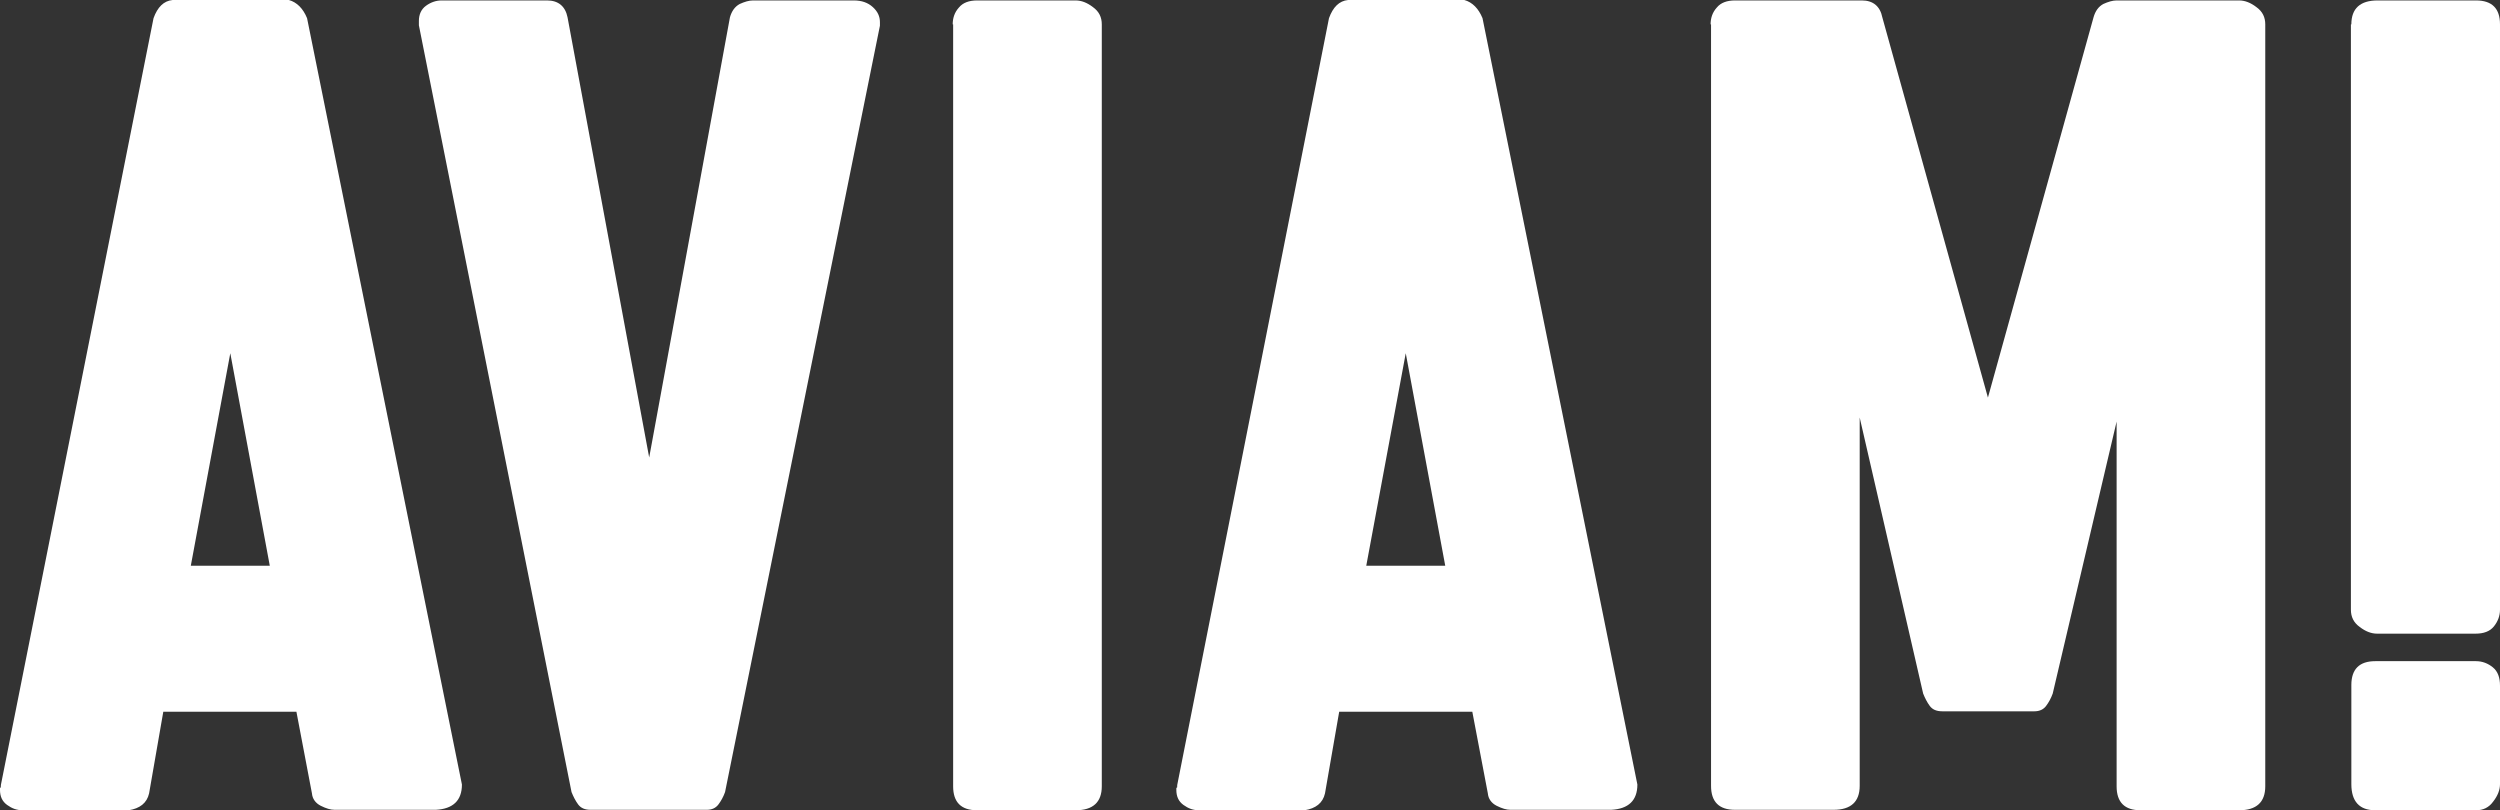
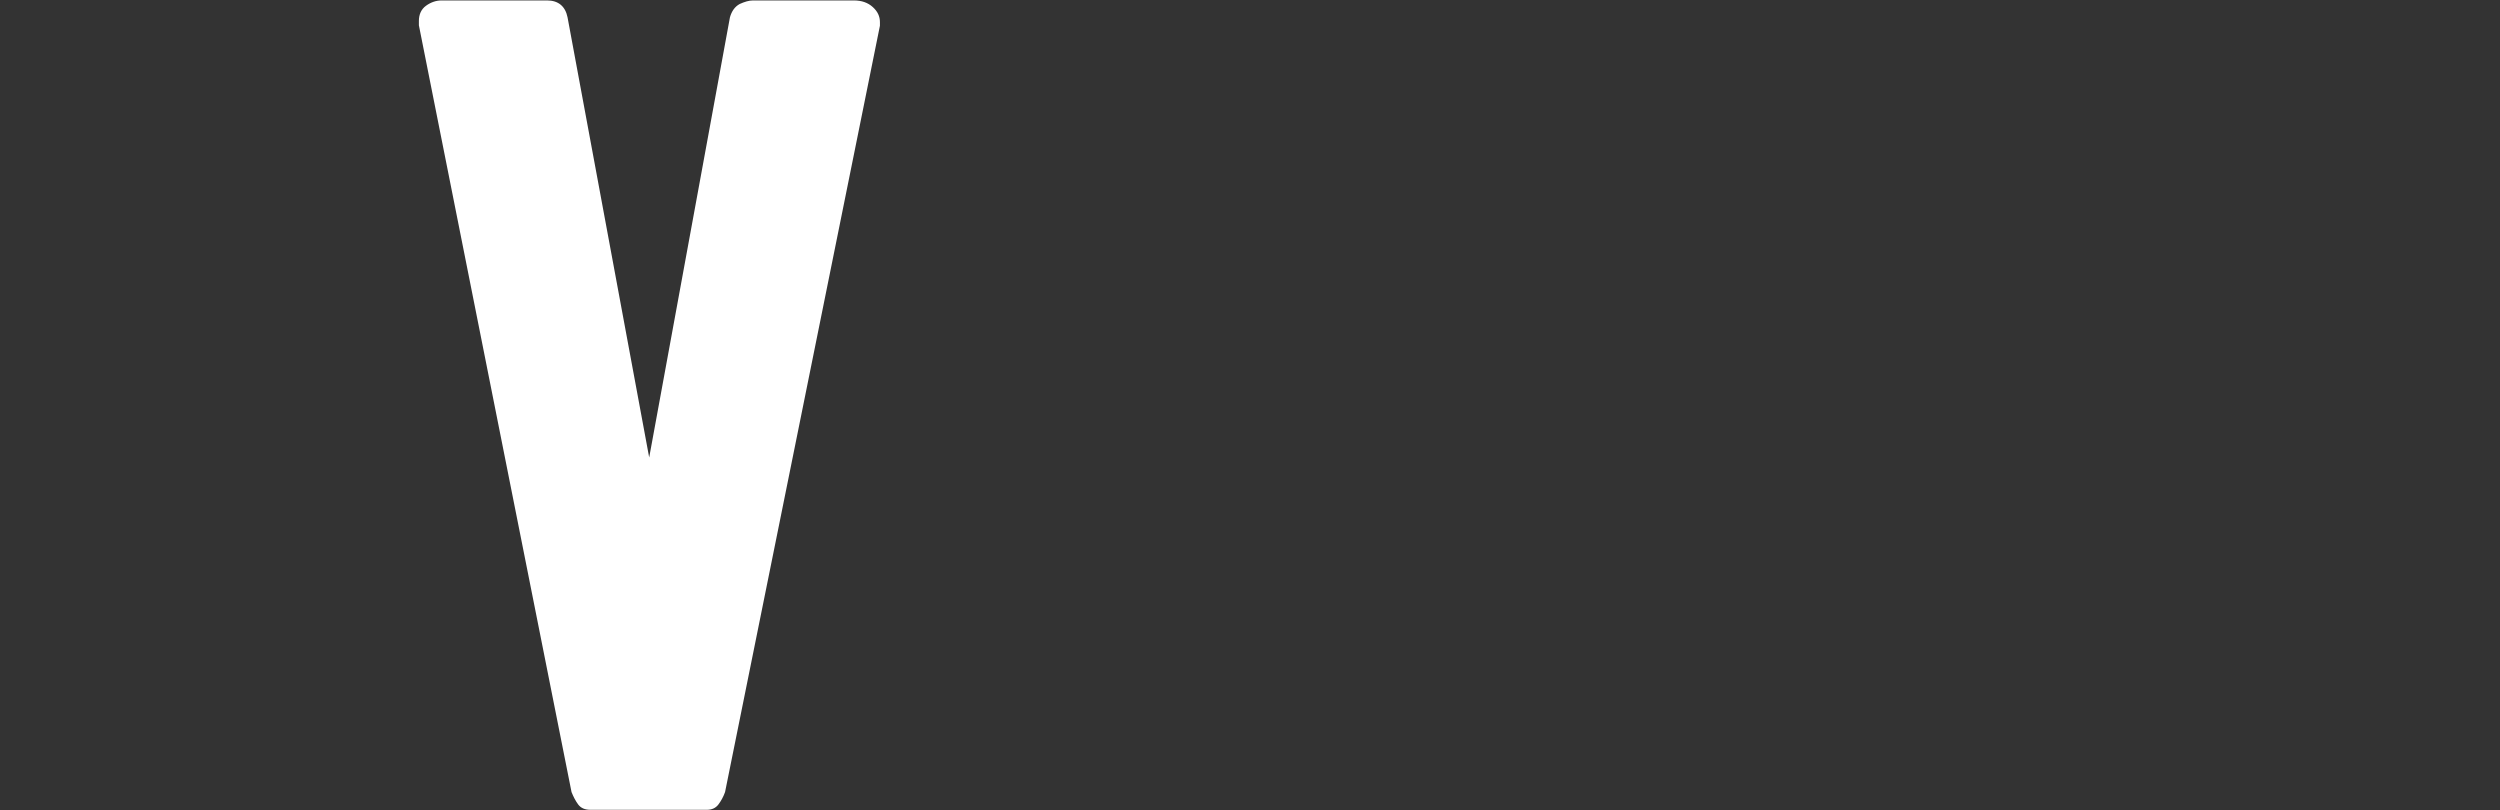
<svg xmlns="http://www.w3.org/2000/svg" id="Layer_1" data-name="Layer 1" version="1.1" viewBox="0 0 563.4 182.6">
  <rect x="0" y="0" width="563.4" height="182.6" fill="#333333" stroke="none" />
  <defs>
    <style>
      .cls-1 {
        fill: #fff;
        stroke-width: 0px;
      }
    </style>
  </defs>
-   <path class="cls-1" d="M34.6,4.1c.9-2.5,2.3-3.9,4.3-4.1h26.2c1.8.5,3.2,1.9,4.1,4.1l34.9,172.7c0,3.6-2,5.5-5.9,5.7h-22.8c-.9,0-1.9-.3-3.1-.9s-1.9-1.6-2-2.8l-3.5-18.4h-30l-3.2,18.4c-.5,2.2-2.1,3.4-4.6,3.8H5.1c-1.3,0-2.4-.4-3.5-1.2-1.1-.8-1.6-1.9-1.6-3.4s0-.3.1-.4.1-.3.1-.7L34.6,4.1ZM51.9,79.6l-8.9,47.9h17.8l-8.9-47.9Z" />
  <path class="cls-1" d="M94.4,5.7c0-.2,0-.4,0-.5,0-.2,0-.4,0-.5,0-1.4.5-2.6,1.6-3.4s2.3-1.2,3.5-1.2h23.8c2.5,0,4.1,1.3,4.6,3.8l18.4,99.2L164.5,3.9c.4-1.4,1.1-2.4,2.2-3,1.1-.5,2.1-.8,3-.8h22.7c1.8,0,3.2.5,4.3,1.5s1.6,2.1,1.6,3.4v.8l-34.9,172.7c-.4,1.1-.9,2-1.5,2.8s-1.5,1.2-2.6,1.2h-26.2c-1.3,0-2.2-.4-2.8-1.2-.6-.8-1.1-1.8-1.5-2.8L94.4,5.7Z" />
-   <path class="cls-1" d="M214.7,5.5c0-1.4.4-2.7,1.4-3.8.9-1.1,2.3-1.6,4.1-1.6h22.2c1.3,0,2.6.5,3.9,1.5,1.4,1,2,2.3,2,3.9v171.7c0,3.6-2,5.4-5.9,5.4h-22.2c-3.6,0-5.4-1.8-5.4-5.4V5.5h-.1Z" />
-   <path class="cls-1" d="M299.5,4.1c.9-2.5,2.3-3.9,4.3-4.1h26.2c1.8.5,3.2,1.9,4.1,4.1l34.9,172.7c0,3.6-2,5.5-5.9,5.7h-22.7c-.9,0-1.9-.3-3.1-.9s-1.9-1.6-2-2.8l-3.5-18.4h-30l-3.2,18.4c-.5,2.2-2.1,3.4-4.6,3.8h-23.8c-1.3,0-2.4-.4-3.5-1.2-1.1-.8-1.6-1.9-1.6-3.4s0-.3.1-.4.1-.3.1-.7L299.5,4.1ZM316.8,79.6l-8.9,47.9h17.8l-8.9-47.9Z" />
-   <path class="cls-1" d="M385.5,5.5c0-1.4.4-2.7,1.4-3.8.9-1.1,2.3-1.6,4.1-1.6h28.6c2.5,0,4.1,1.3,4.6,3.8l23.8,85.7L471.8,3.9c.4-1.4,1.1-2.4,2.2-3,1.1-.5,2.1-.8,3-.8h27.6c1.3,0,2.6.5,3.9,1.5,1.4,1,2,2.3,2,3.9v171.7c0,3.6-2,5.4-5.9,5.4h-22.2c-3.6,0-5.4-1.8-5.4-5.4v-82.2l-14.4,61.3c-.4,1.1-.9,2-1.5,2.8-.6.8-1.5,1.2-2.6,1.2h-20.8c-1.3,0-2.2-.4-2.8-1.2-.6-.8-1.1-1.8-1.5-2.8l-14.3-62.2v83c0,3.6-2,5.4-5.9,5.4h-22.2c-3.6,0-5.4-1.8-5.4-5.4V5.5h-.1Z" />
-   <path class="cls-1" d="M529.9,5.5c0-3.6,2-5.4,5.9-5.4h22.2c3.6,0,5.4,1.8,5.4,5.4v131.9c0,1.4-.5,2.7-1.4,3.8s-2.3,1.6-4.1,1.6h-22.2c-1.3,0-2.6-.5-3.9-1.5-1.4-1-2-2.3-2-3.9V5.5h0ZM529.9,154.4c0-3.6,1.8-5.4,5.4-5.4h22.7c1.4,0,2.7.5,3.8,1.4s1.6,2.3,1.6,4.1v22.2c0,1.3-.5,2.6-1.5,3.9-1,1.4-2.3,2-3.9,2h-22.7c-3.6,0-5.4-2-5.4-5.9v-22.3h0Z" />
</svg>